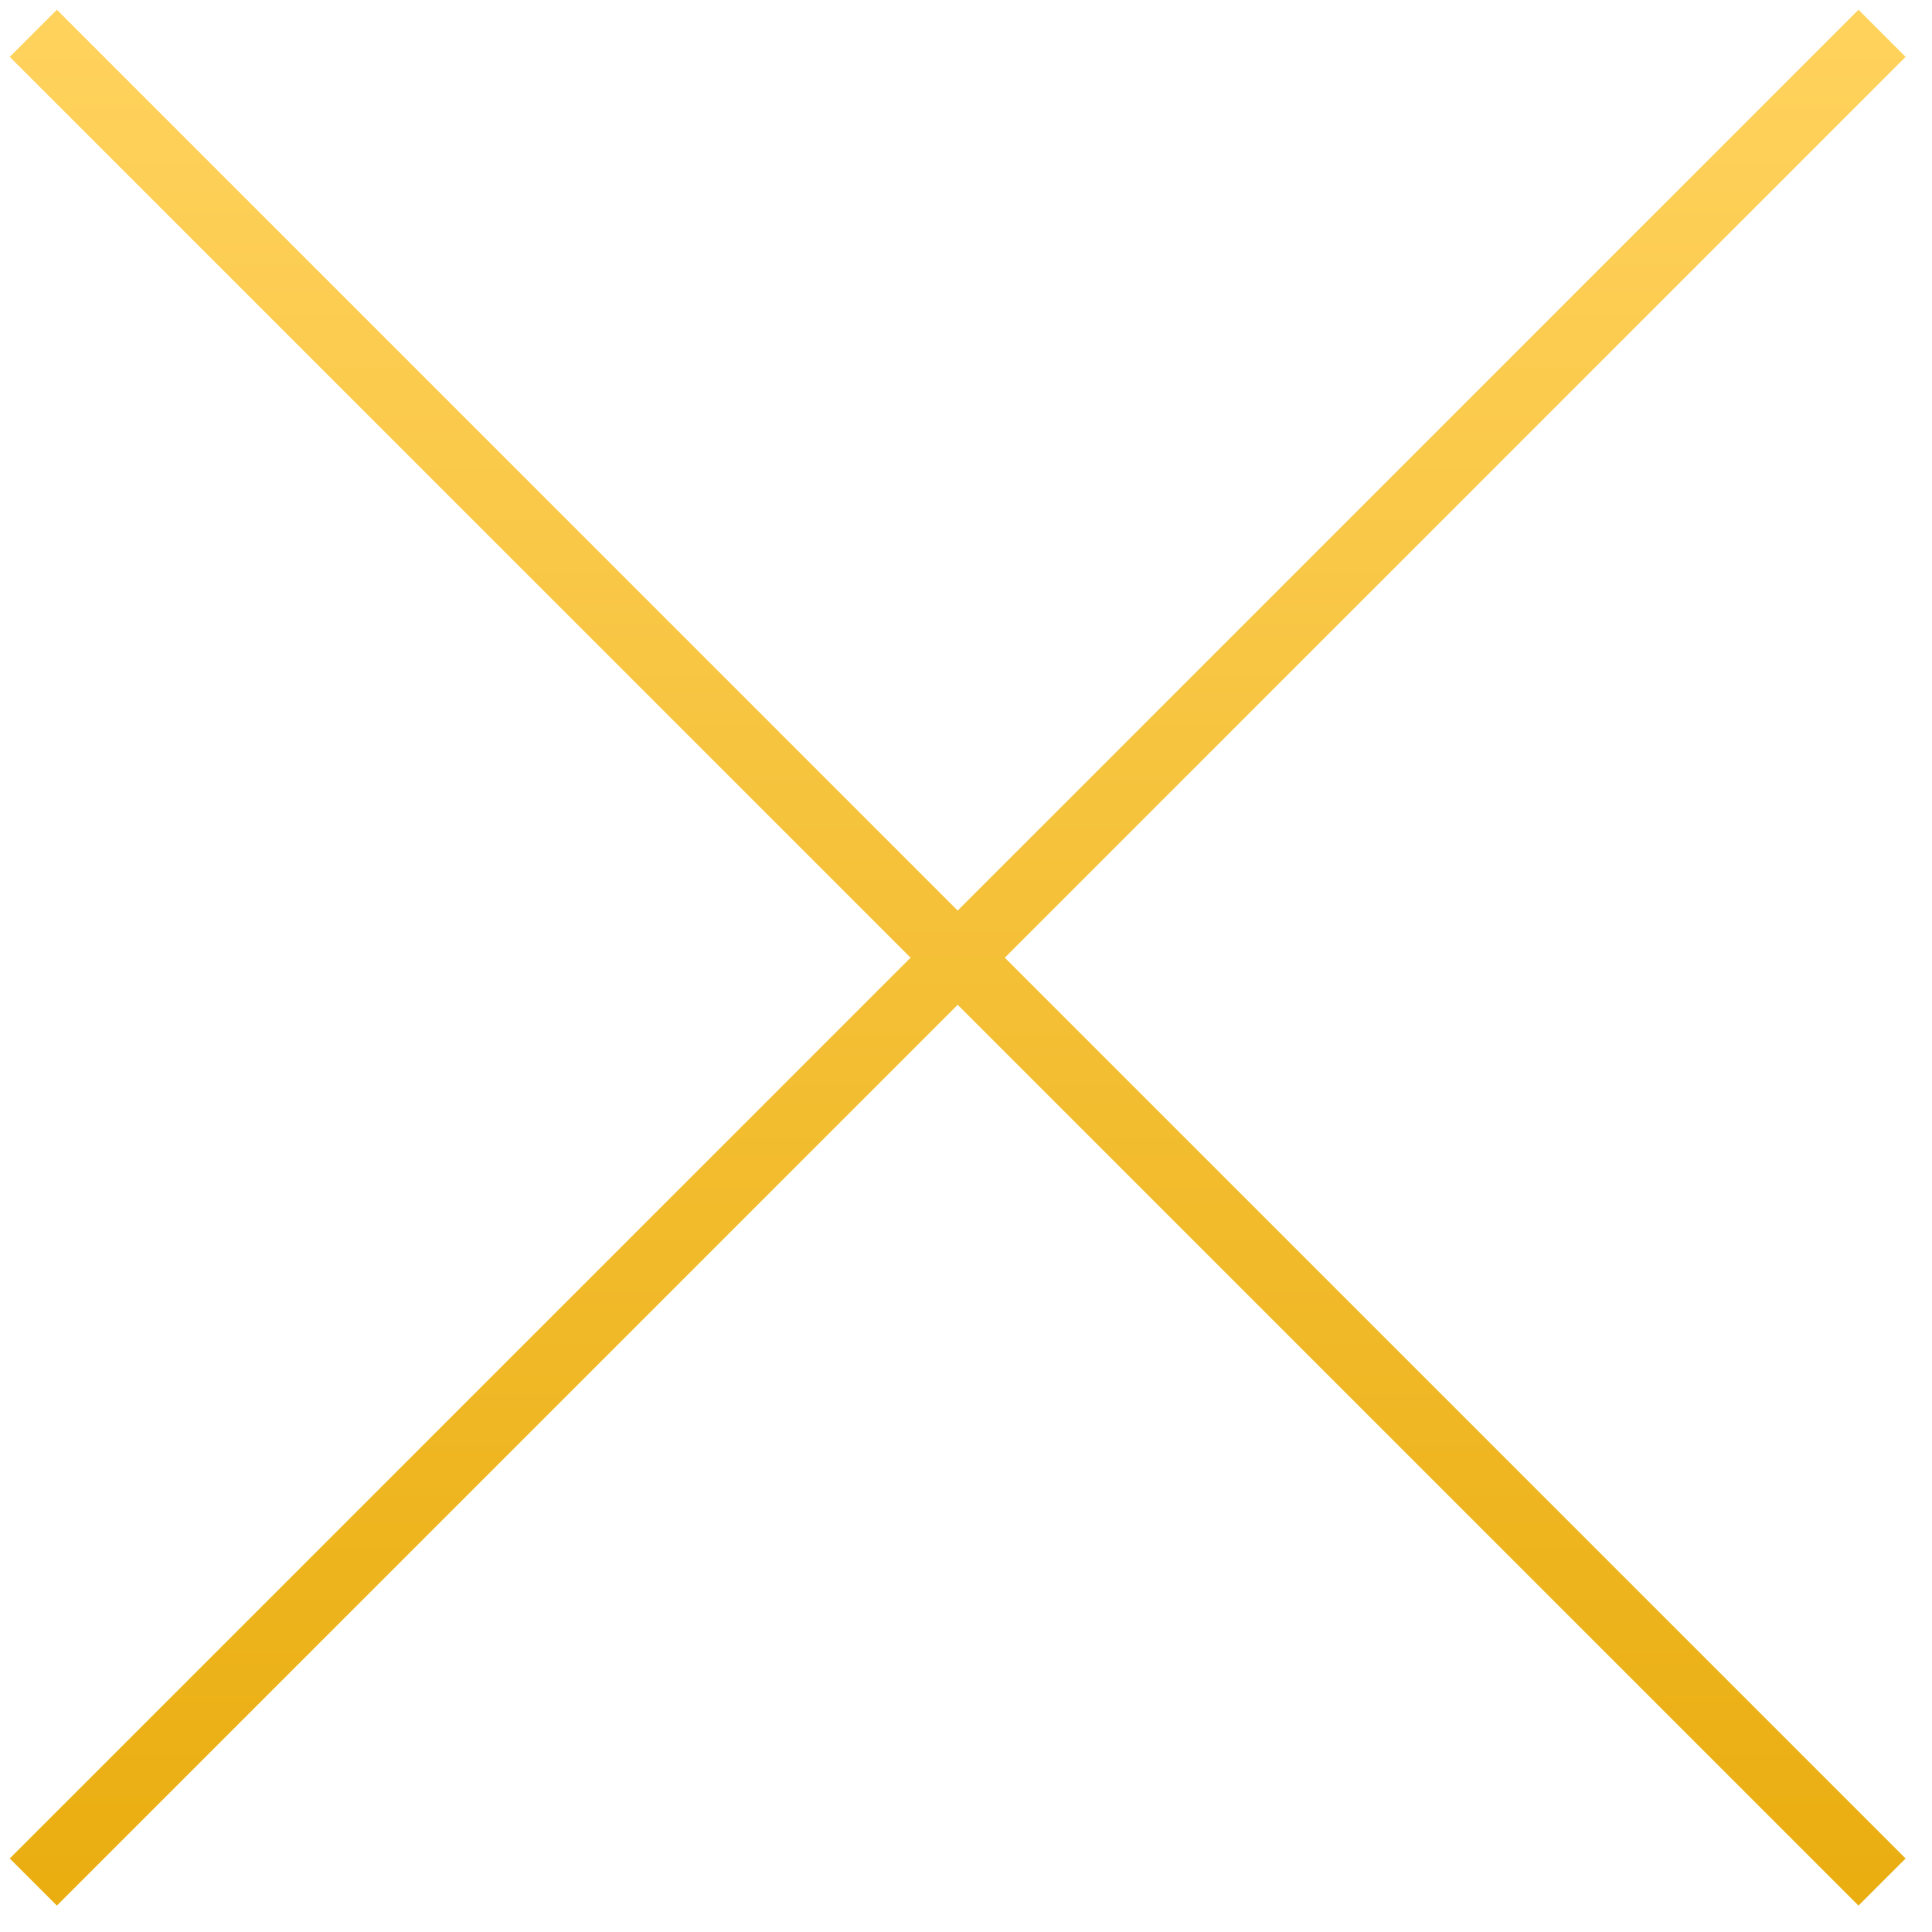
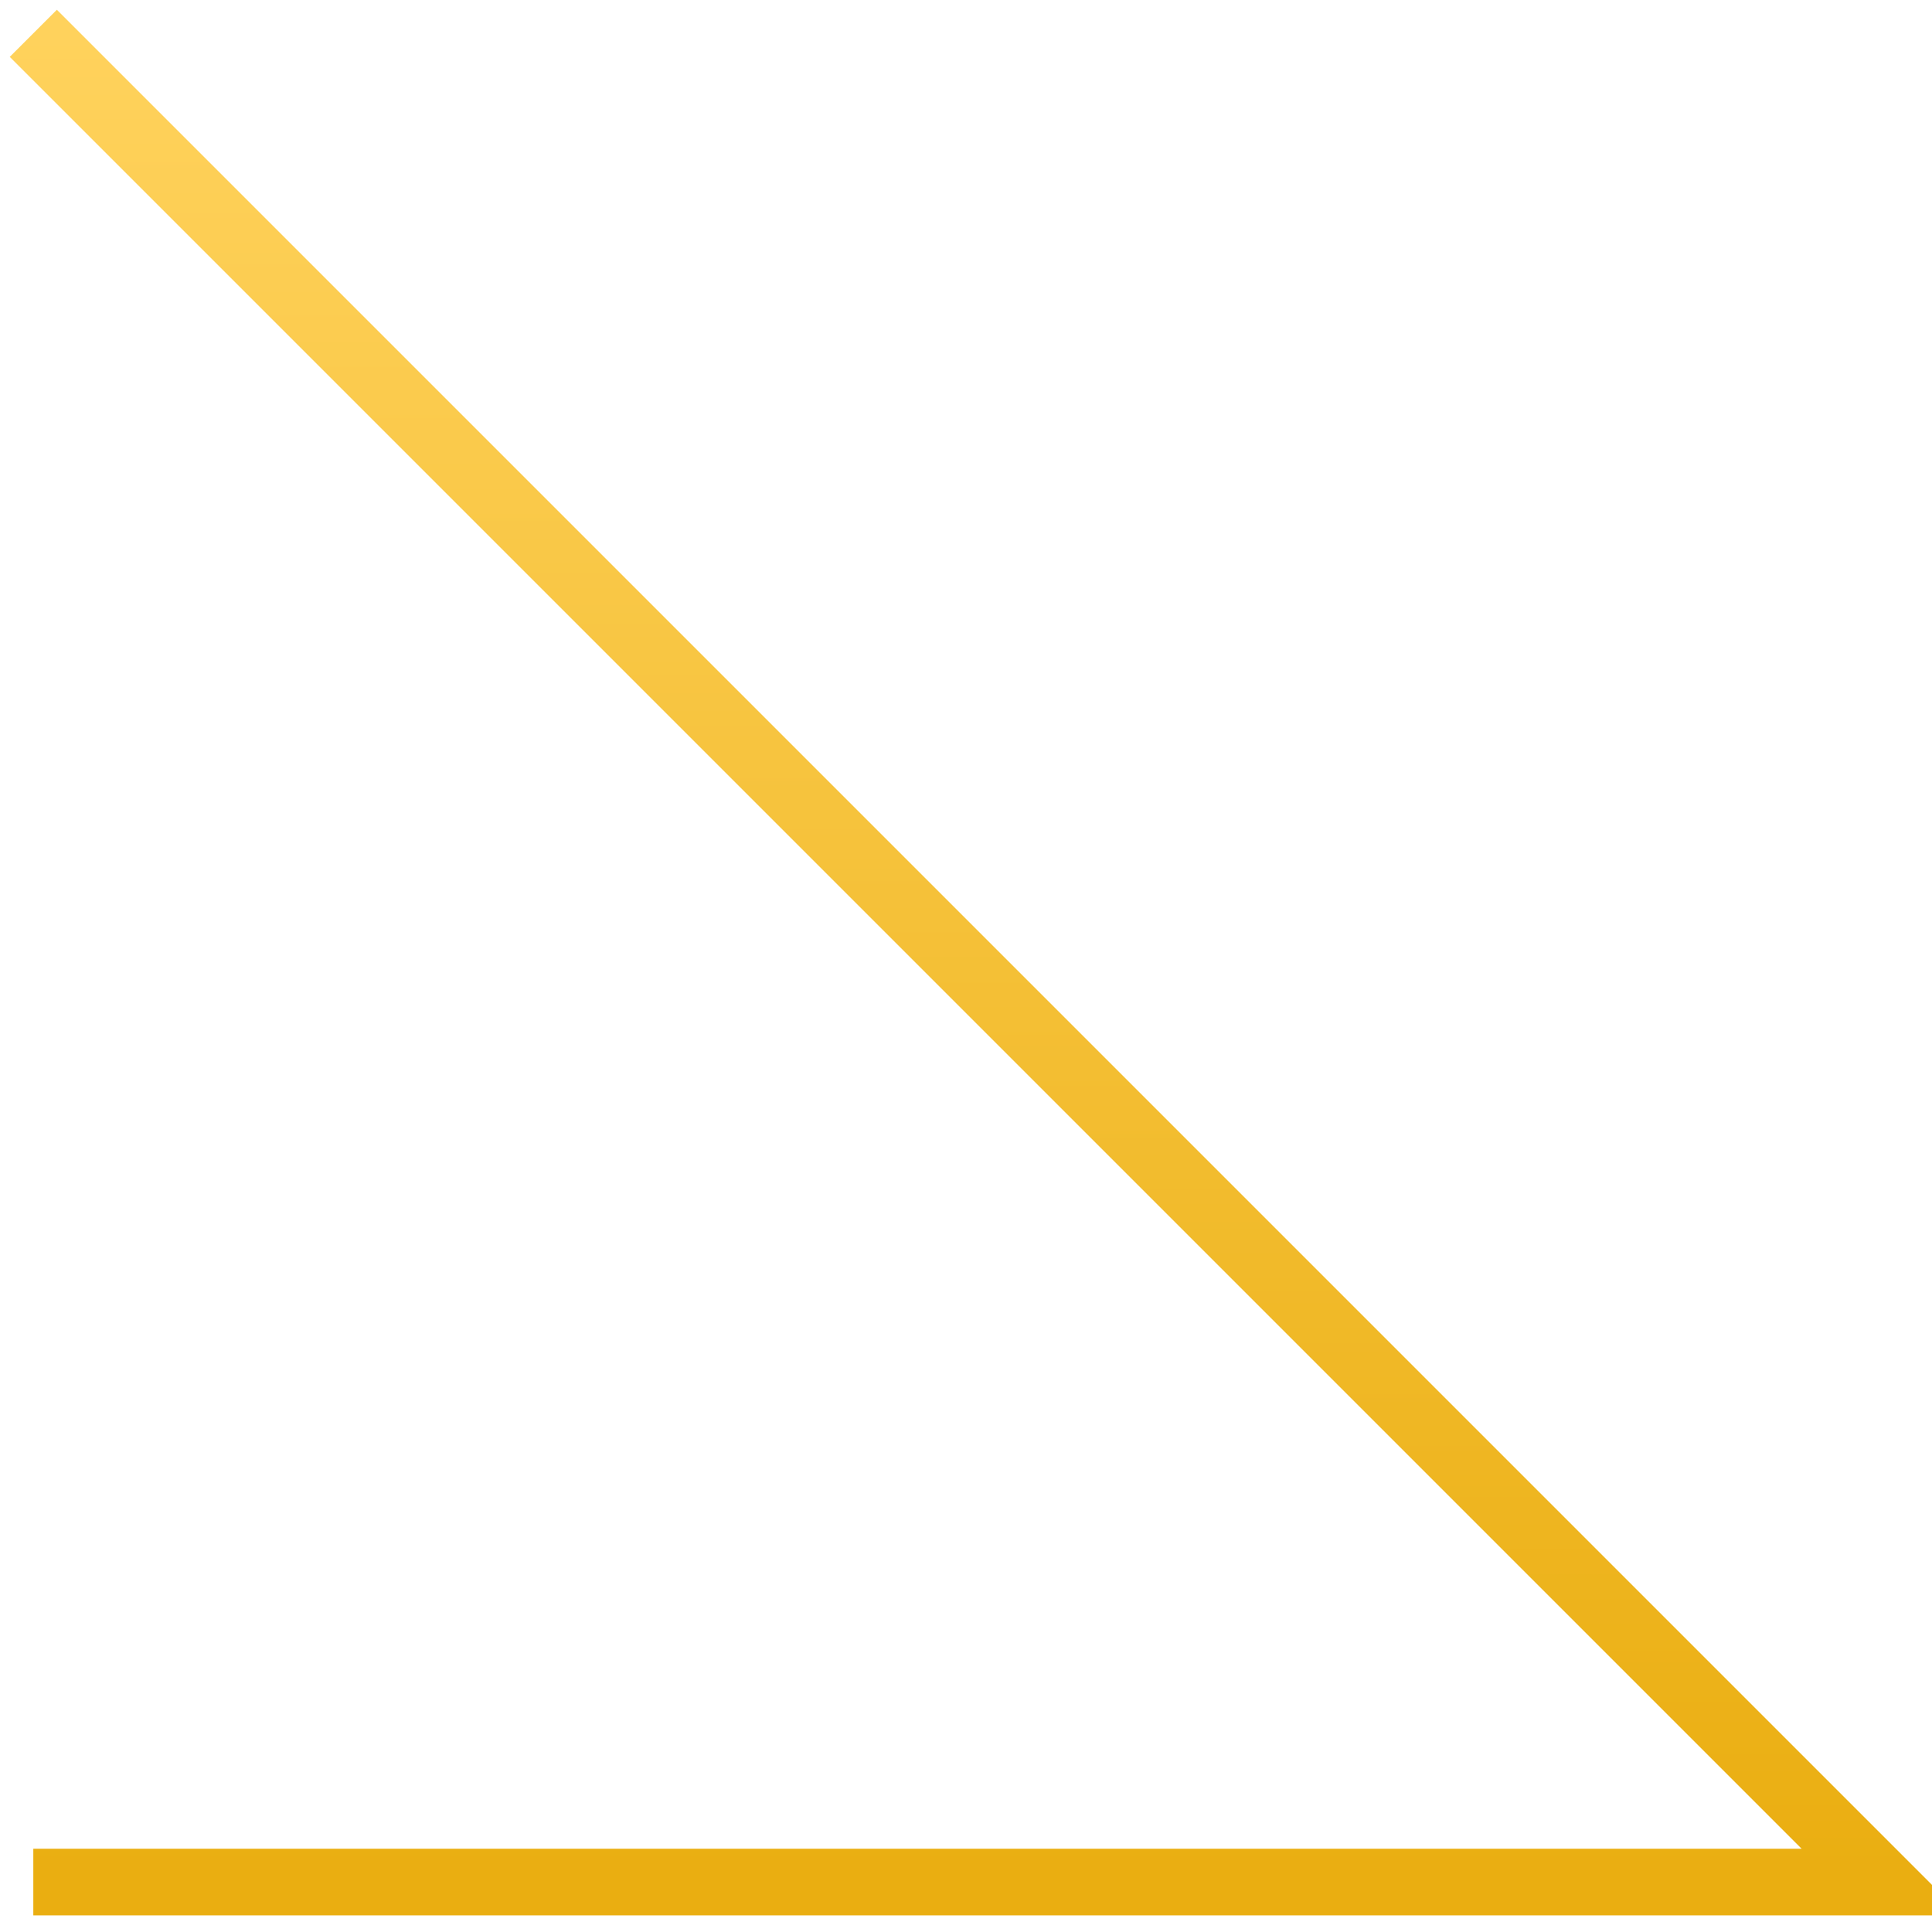
<svg xmlns="http://www.w3.org/2000/svg" width="58" height="58" viewBox="0 0 58 58" fill="none">
-   <path d="M1 1L56.5 56.5M56.5 1L1 56.5" stroke="url(#paint0_linear_171_1611)" stroke-width="2" />
+   <path d="M1 1L56.5 56.5L1 56.5" stroke="url(#paint0_linear_171_1611)" stroke-width="2" />
  <defs>
    <linearGradient id="paint0_linear_171_1611" x1="28.75" y1="1" x2="28.75" y2="56.5" gradientUnits="userSpaceOnUse">
      <stop stop-color="#FFD25C" />
      <stop offset="1" stop-color="#EAAE11" />
    </linearGradient>
  </defs>
</svg>